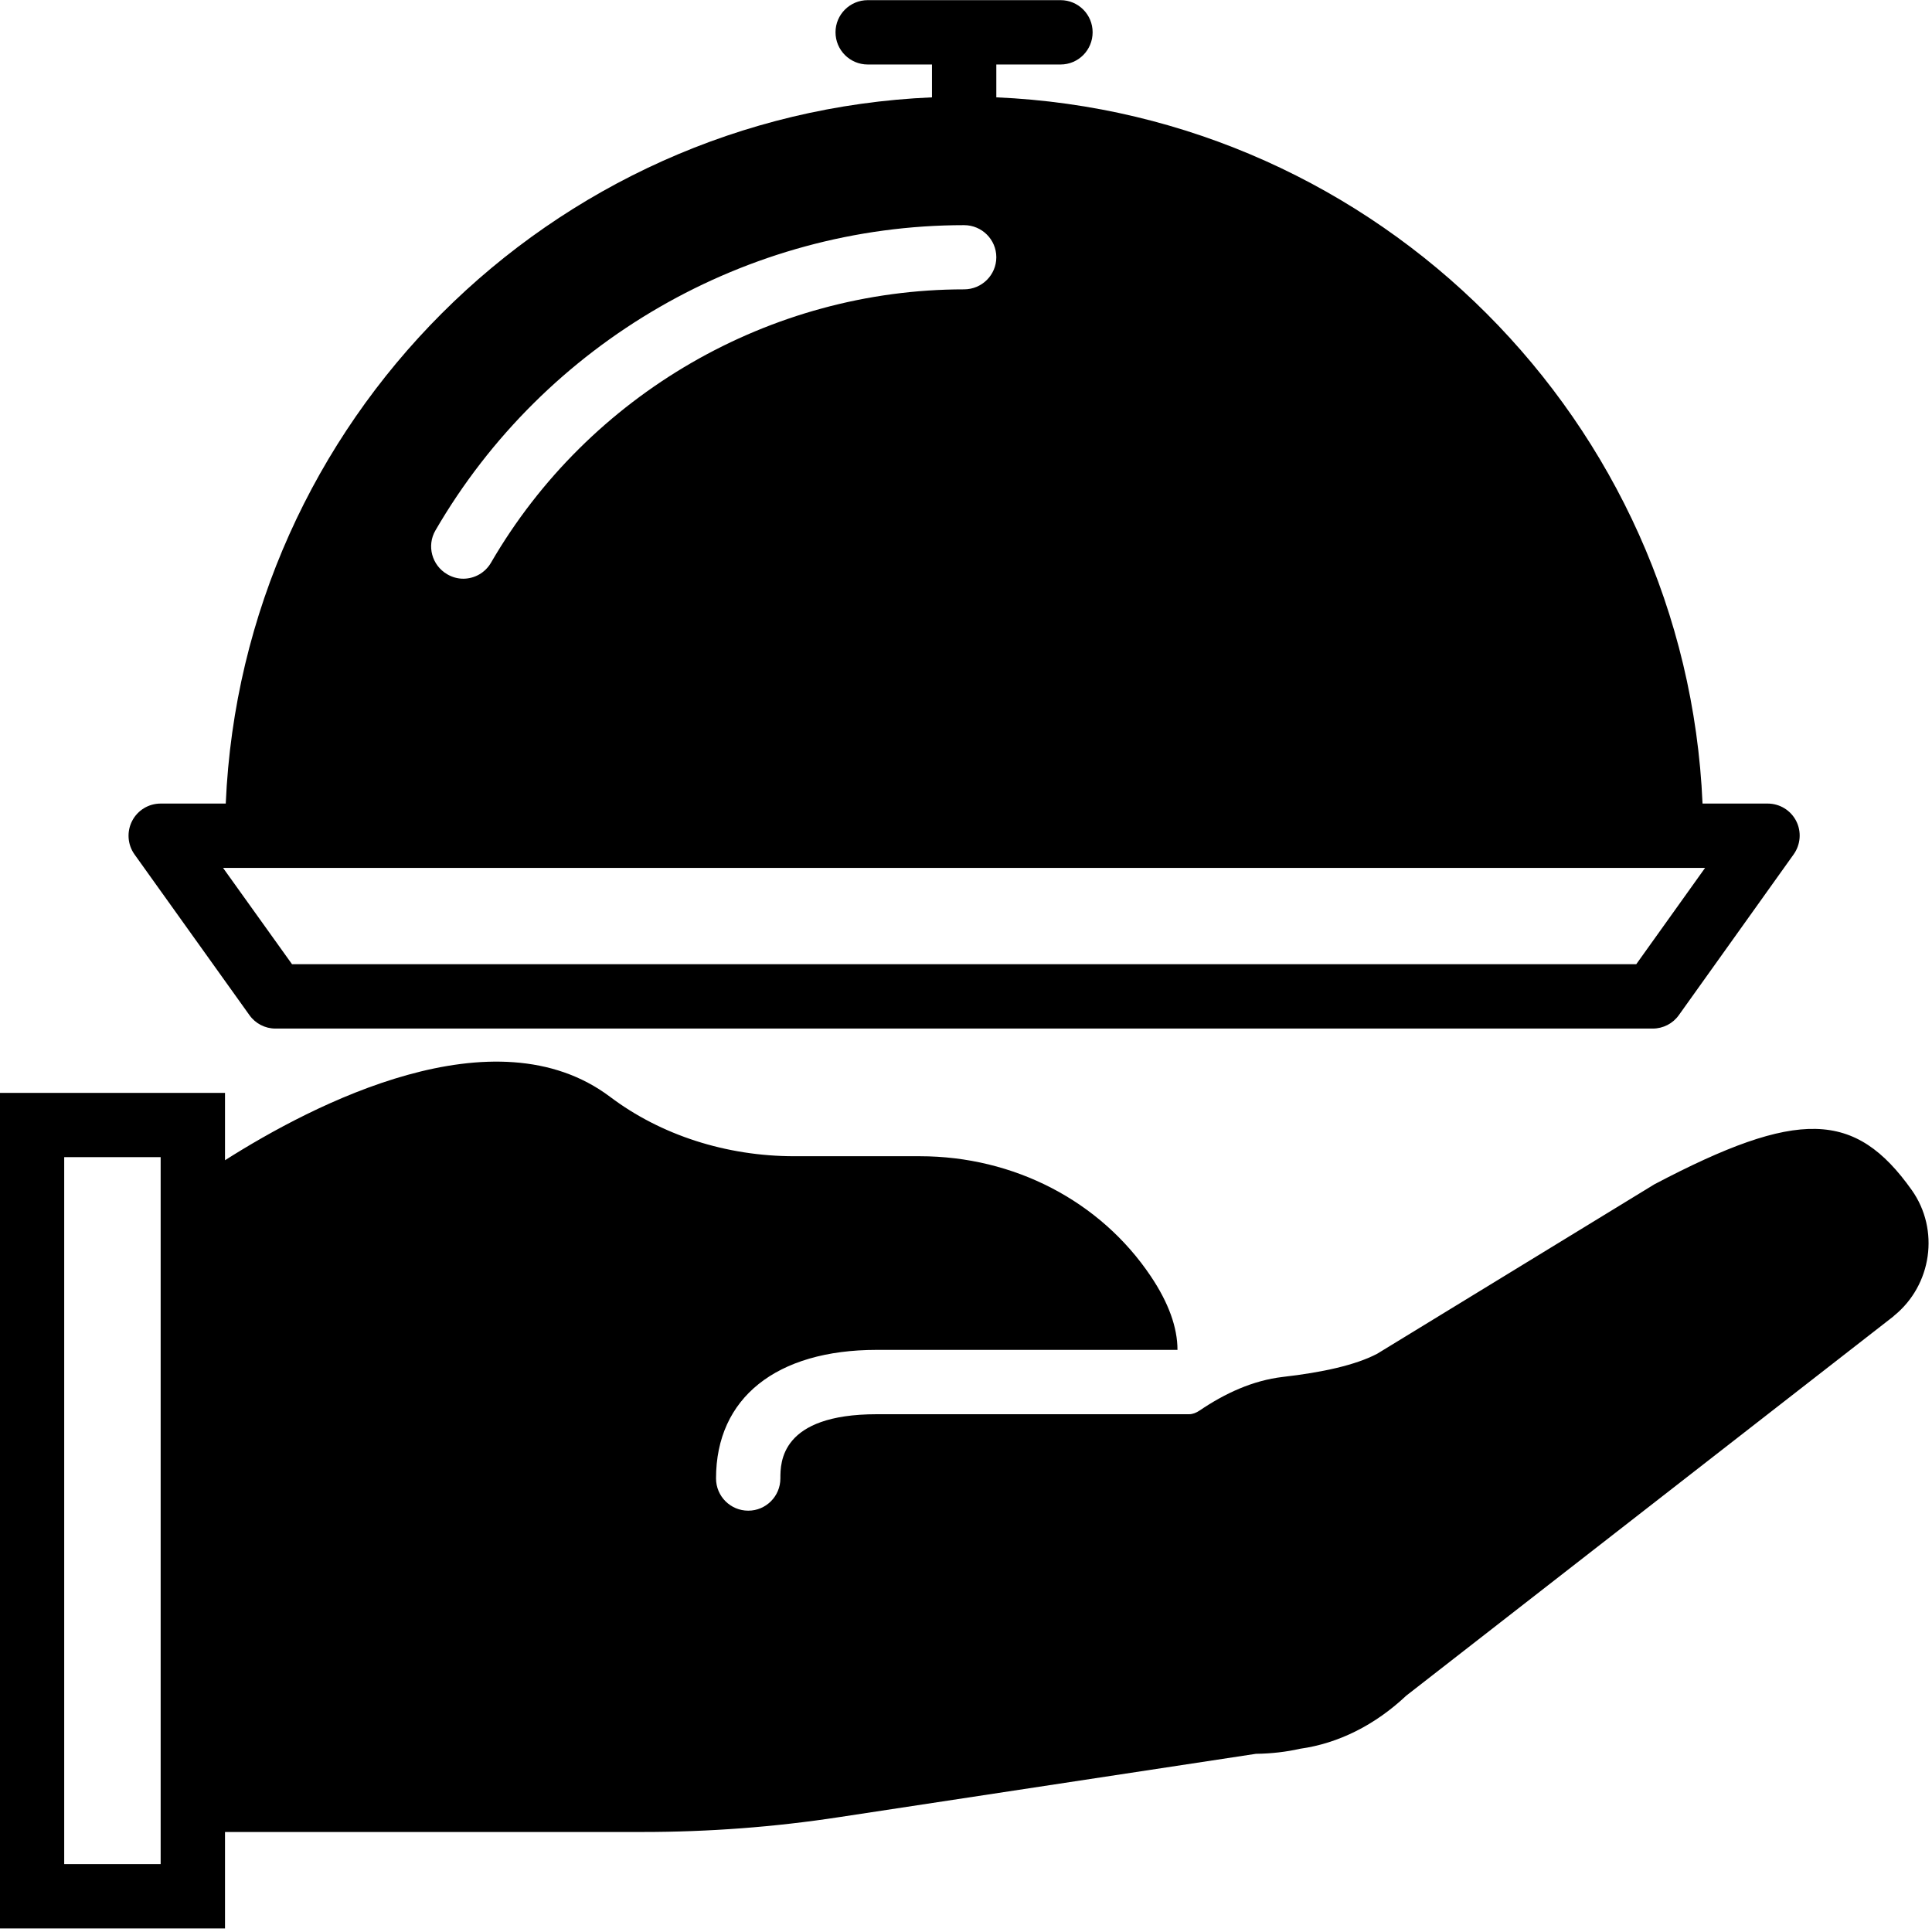
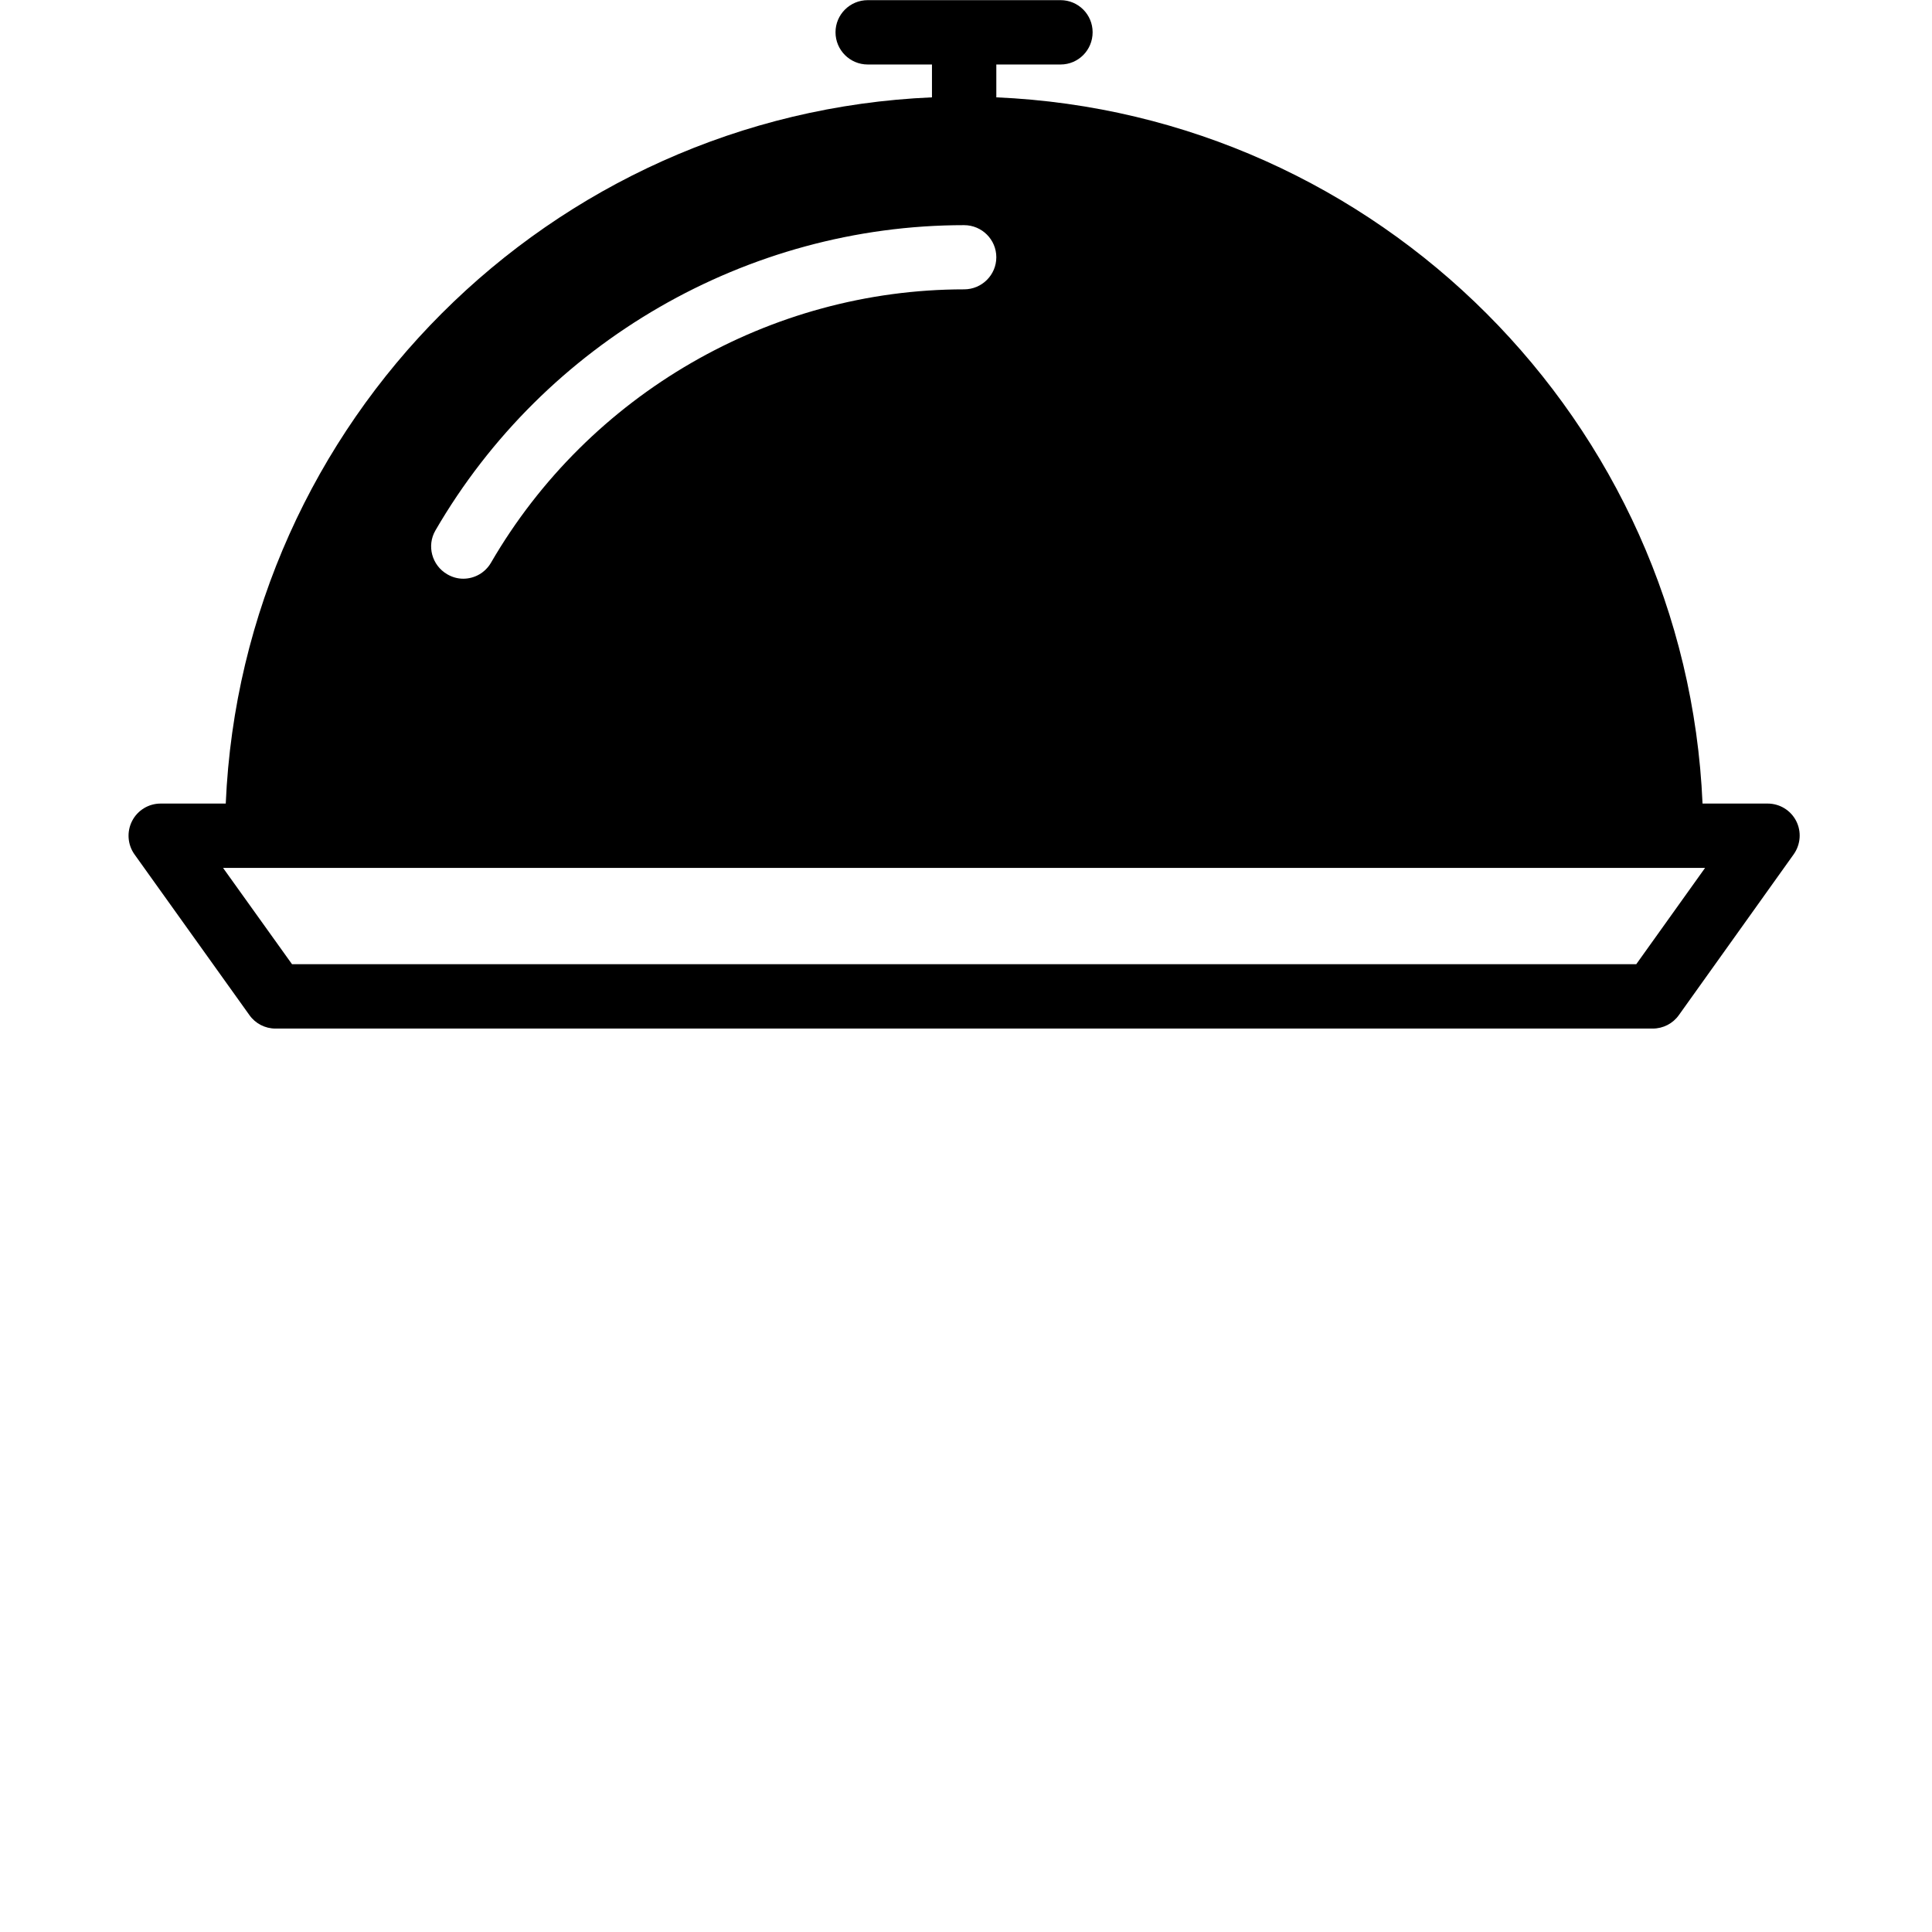
<svg xmlns="http://www.w3.org/2000/svg" width="13px" height="13px" viewBox="0 0 13 13" version="1.1">
  <title>meal (1)</title>
  <desc>Created with Sketch.</desc>
  <defs />
  <g id="Page-1" stroke="none" stroke-width="1" fill="none" fill-rule="evenodd">
    <g id="Tours/3" transform="translate(-1255, -960)" fill="#000000" fill-rule="nonzero">
      <g id="Group-11" transform="translate(1255, 960)">
        <g id="meal-(1)">
          <path d="M1.678,6.83 C1.718,6.887 1.784,6.921 1.853,6.921 L11.121,6.921 C11.191,6.921 11.257,6.887 11.297,6.83 L12.069,5.749 C12.116,5.683 12.123,5.596 12.086,5.524 C12.049,5.452 11.975,5.407 11.894,5.407 L11.456,5.407 C11.345,2.837 9.274,0.766 6.704,0.655 L6.704,0.434 L7.136,0.434 C7.256,0.434 7.352,0.337 7.352,0.217 C7.352,0.098 7.256,0.001 7.136,0.001 L5.839,0.001 C5.719,0.001 5.622,0.098 5.622,0.217 C5.622,0.337 5.719,0.434 5.839,0.434 L6.271,0.434 L6.271,0.655 C3.7,0.766 1.63,2.837 1.519,5.407 L1.081,5.407 C1,5.407 0.926,5.452 0.889,5.524 C0.852,5.596 0.858,5.683 0.905,5.749 L1.678,6.83 Z M2.93,3.569 C3.665,2.302 5.028,1.515 6.487,1.515 C6.607,1.515 6.704,1.612 6.704,1.731 C6.704,1.85 6.607,1.947 6.487,1.947 C5.182,1.947 3.962,2.652 3.304,3.786 C3.264,3.855 3.192,3.894 3.117,3.894 C3.08,3.894 3.043,3.884 3.009,3.864 C2.906,3.804 2.87,3.672 2.93,3.569 Z M1.73,5.84 L11.245,5.84 L11.473,5.84 L11.01,6.488 L1.965,6.488 L1.501,5.84 L1.73,5.84 Z" id="Shape" />
-           <path d="M12.864,8.008 C12.483,7.471 12.099,7.46 11.132,7.969 L9.267,9.109 C9.121,9.186 8.895,9.235 8.632,9.265 C8.428,9.289 8.242,9.376 8.072,9.491 C8.05,9.506 8.026,9.516 8.001,9.516 L5.9,9.516 C5.251,9.516 5.251,9.841 5.251,9.948 C5.251,10.068 5.154,10.165 5.035,10.165 C4.915,10.165 4.818,10.068 4.818,9.948 C4.818,9.407 5.223,9.083 5.9,9.083 L7.923,9.083 C7.923,8.933 7.864,8.767 7.743,8.587 C7.404,8.082 6.823,7.78 6.189,7.78 L5.345,7.78 C4.887,7.78 4.447,7.638 4.106,7.381 C3.33,6.796 2.109,7.429 1.514,7.807 L1.514,7.354 L0,7.354 L0,12.976 L1.514,12.976 L1.514,12.327 L4.325,12.327 C4.768,12.327 5.21,12.294 5.647,12.227 L8.451,11.801 C8.553,11.8 8.656,11.788 8.748,11.767 C9.006,11.731 9.253,11.607 9.462,11.41 L12.74,8.858 L12.745,8.853 C12.999,8.647 13.053,8.275 12.864,8.008 Z M1.081,8.112 L1.081,12.327 L1.081,12.543 L0.432,12.543 L0.432,7.786 L1.081,7.786 L1.081,8.112 Z" id="Shape" />
        </g>
      </g>
    </g>
  </g>
</svg>